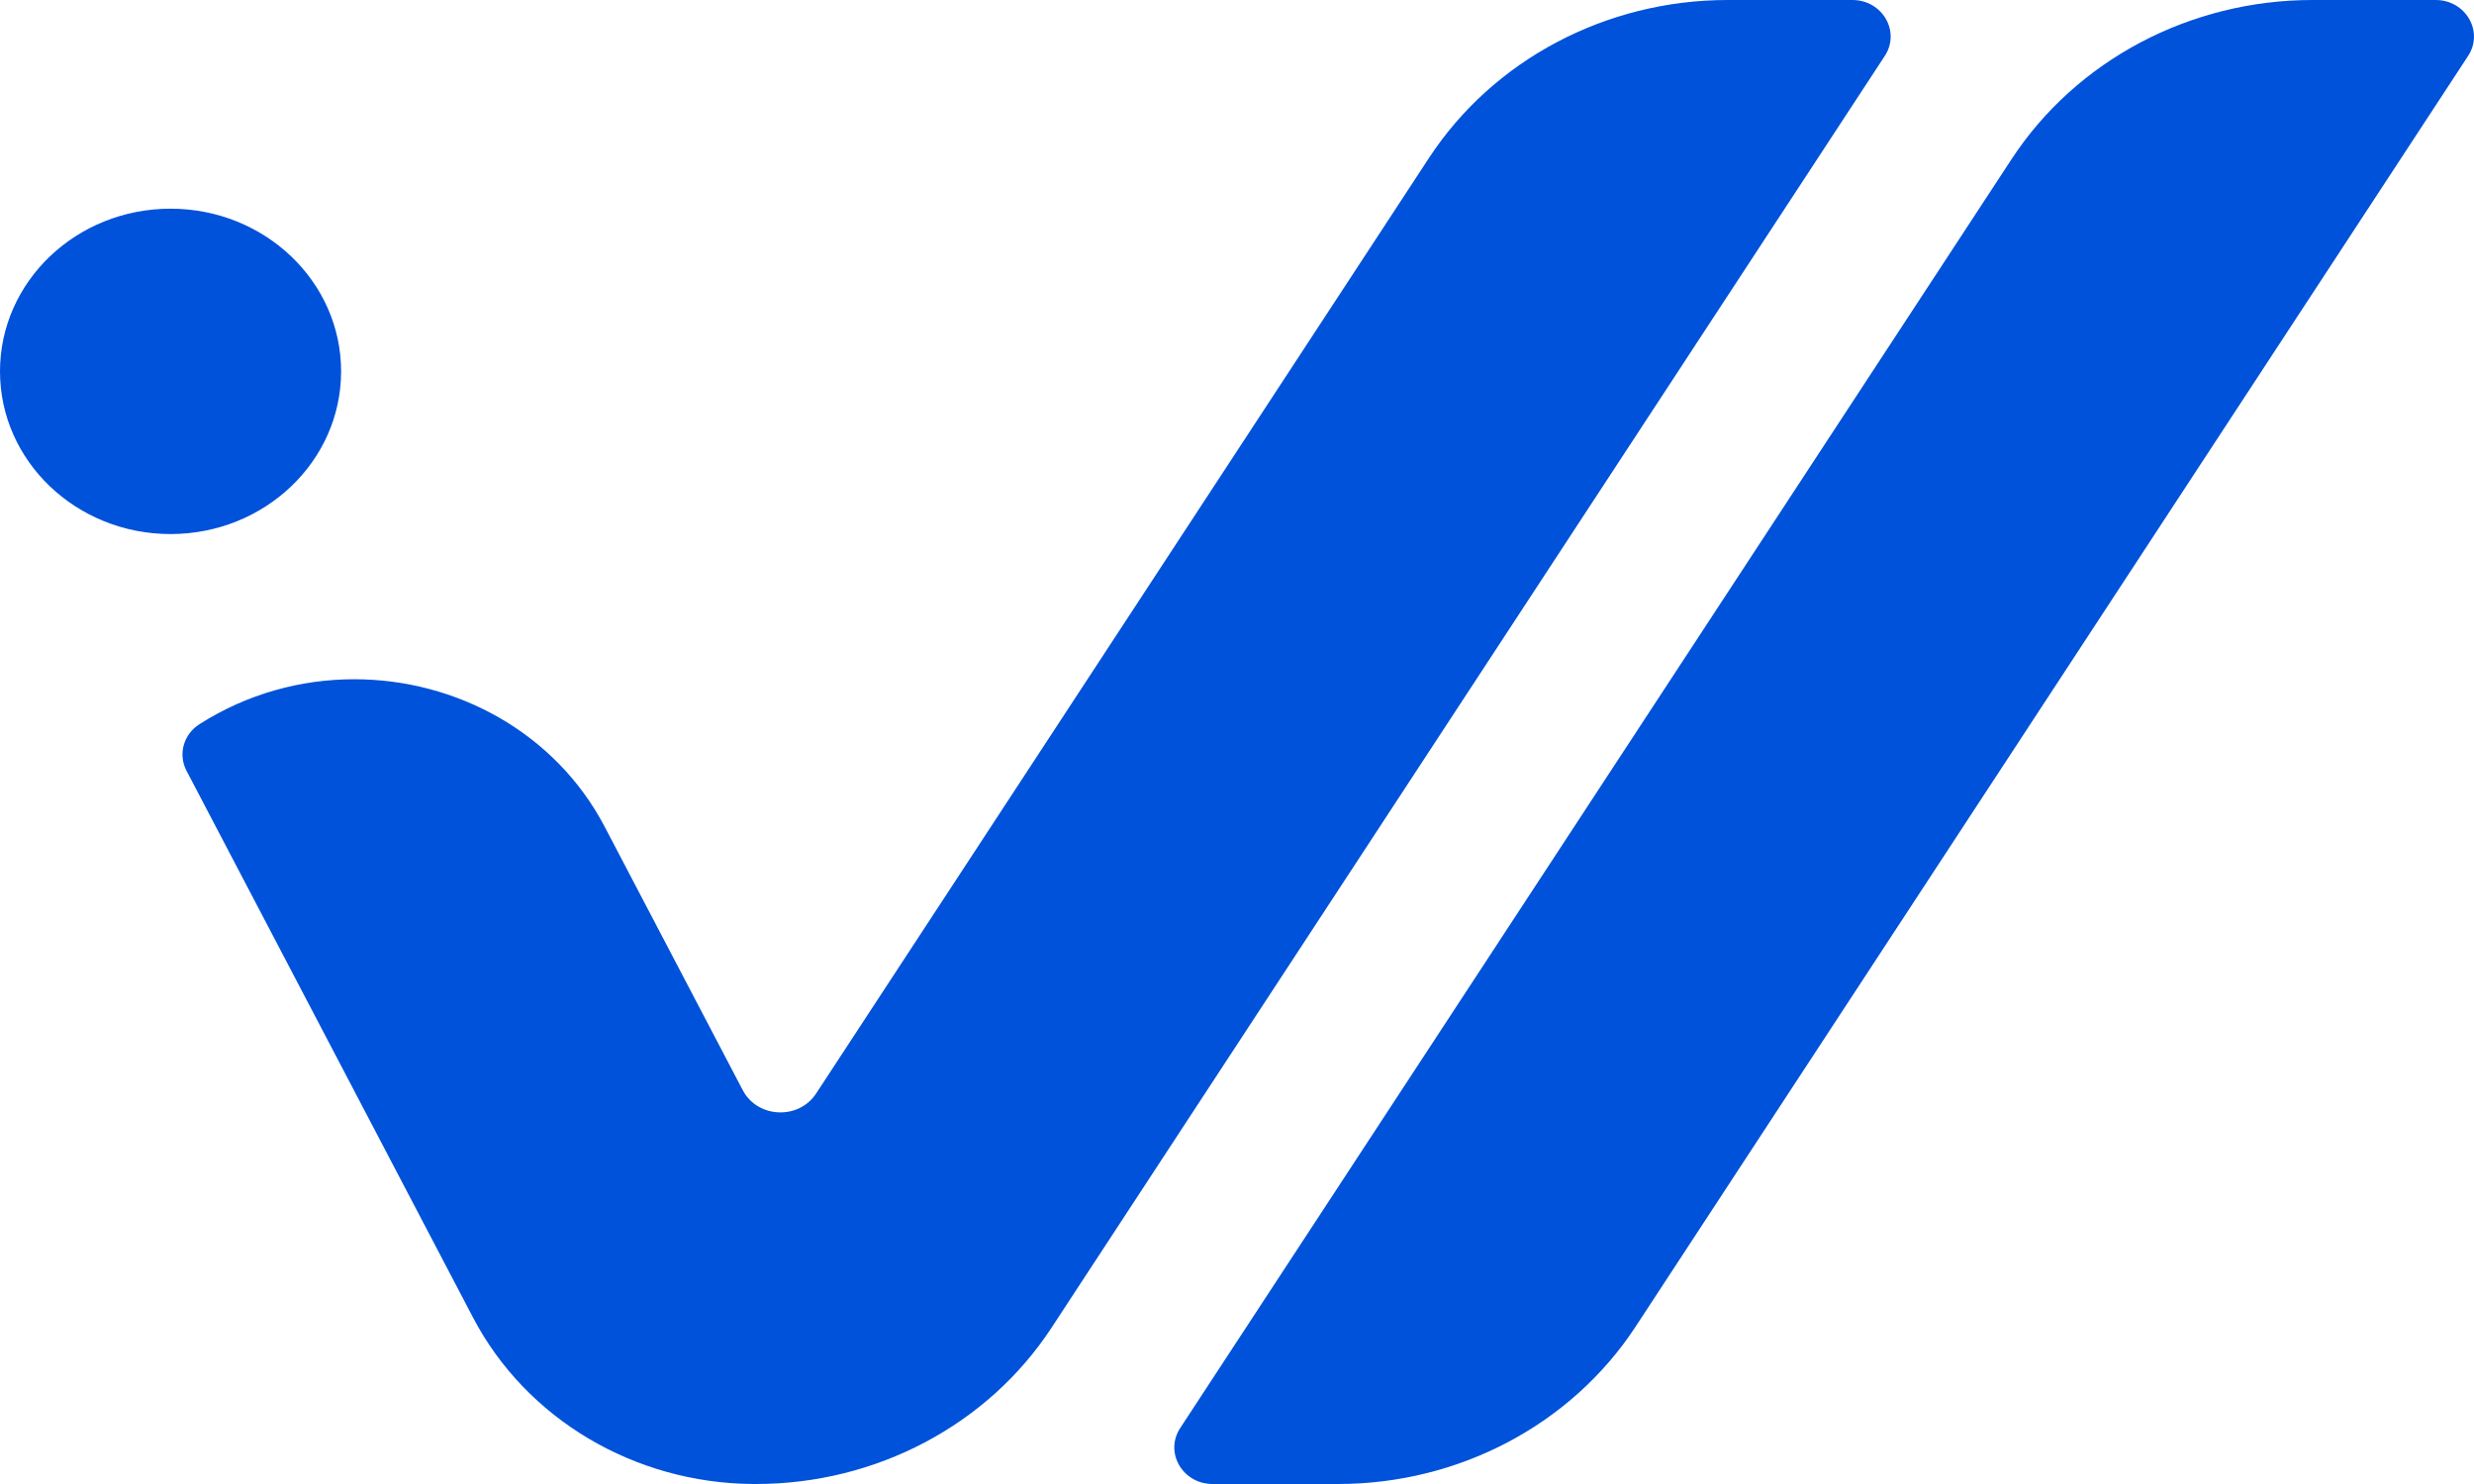
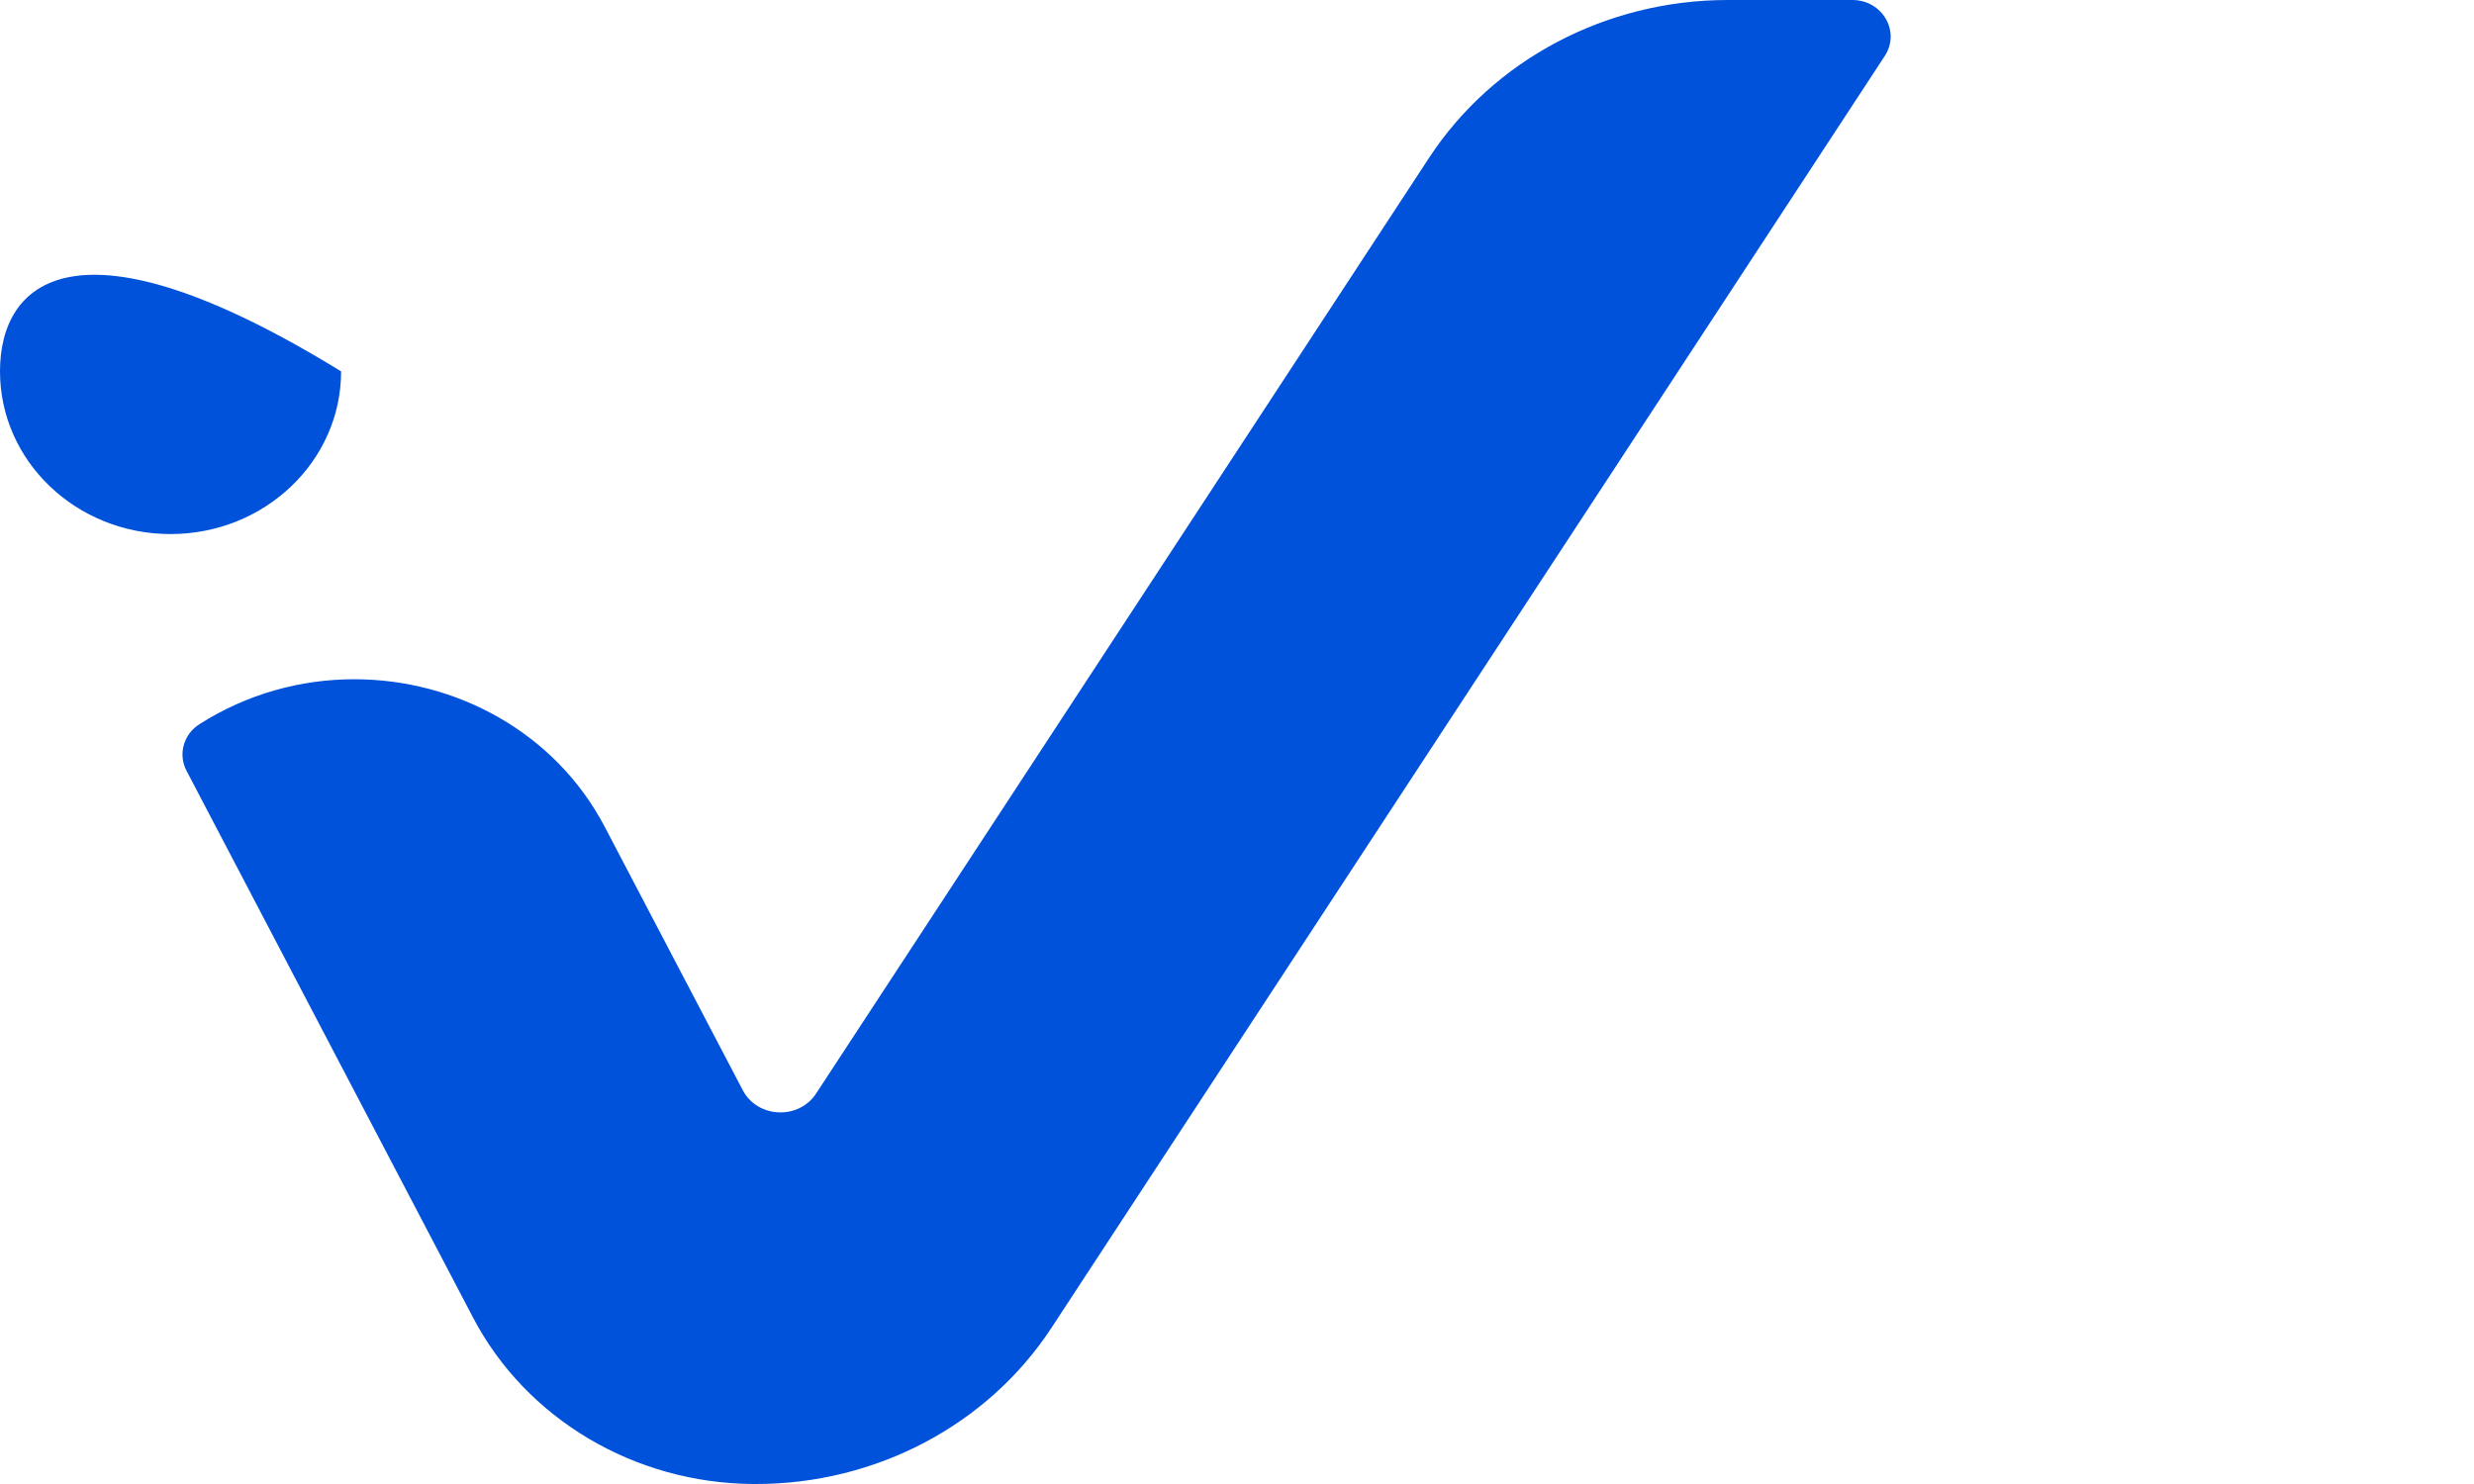
<svg xmlns="http://www.w3.org/2000/svg" width="40" height="24" viewBox="0 0 40 24" fill="none">
  <g clip-path="url(#clip0_29_147)">
-     <path d="M2.757 8.637C4.28 8.637 5.515 7.459 5.515 6.006C5.515 4.553 4.28 3.375 2.757 3.375C1.235 3.375 0 4.553 0 6.006C0 7.459 1.235 8.637 2.757 8.637Z" fill="#0052DA" />
-     <path d="M21.634 24H19.606C19.12 24 18.824 23.49 19.081 23.096L32.524 2.573C33.572 0.973 35.41 0 37.388 0H39.38C39.866 0 40.162 0.51 39.905 0.904L26.444 21.456C25.407 23.039 23.589 24 21.634 24V24Z" fill="#0052DA" />
+     <path d="M2.757 8.637C4.28 8.637 5.515 7.459 5.515 6.006C1.235 3.375 0 4.553 0 6.006C0 7.459 1.235 8.637 2.757 8.637Z" fill="#0052DA" />
    <path d="M30.474 0.904L17.001 21.473C15.972 23.045 14.166 24 12.224 24H12.213C12.2 24 12.188 24 12.176 24C10.257 23.987 8.507 22.948 7.648 21.308L3.016 12.466C2.876 12.2 2.966 11.876 3.226 11.711C4 11.218 4.87 10.985 5.727 10.985C7.375 10.985 8.977 11.845 9.777 13.371L12.009 17.631C12.247 18.085 12.914 18.115 13.195 17.685L23.105 2.553C24.145 0.965 25.97 0 27.933 0H29.949C30.435 0 30.731 0.51 30.474 0.904Z" fill="#0052DA" />
  </g>
  <defs>
    <clipPath id="clip0_29_147">
      <rect width="40" height="24" fill="white" />
    </clipPath>
  </defs>
</svg>